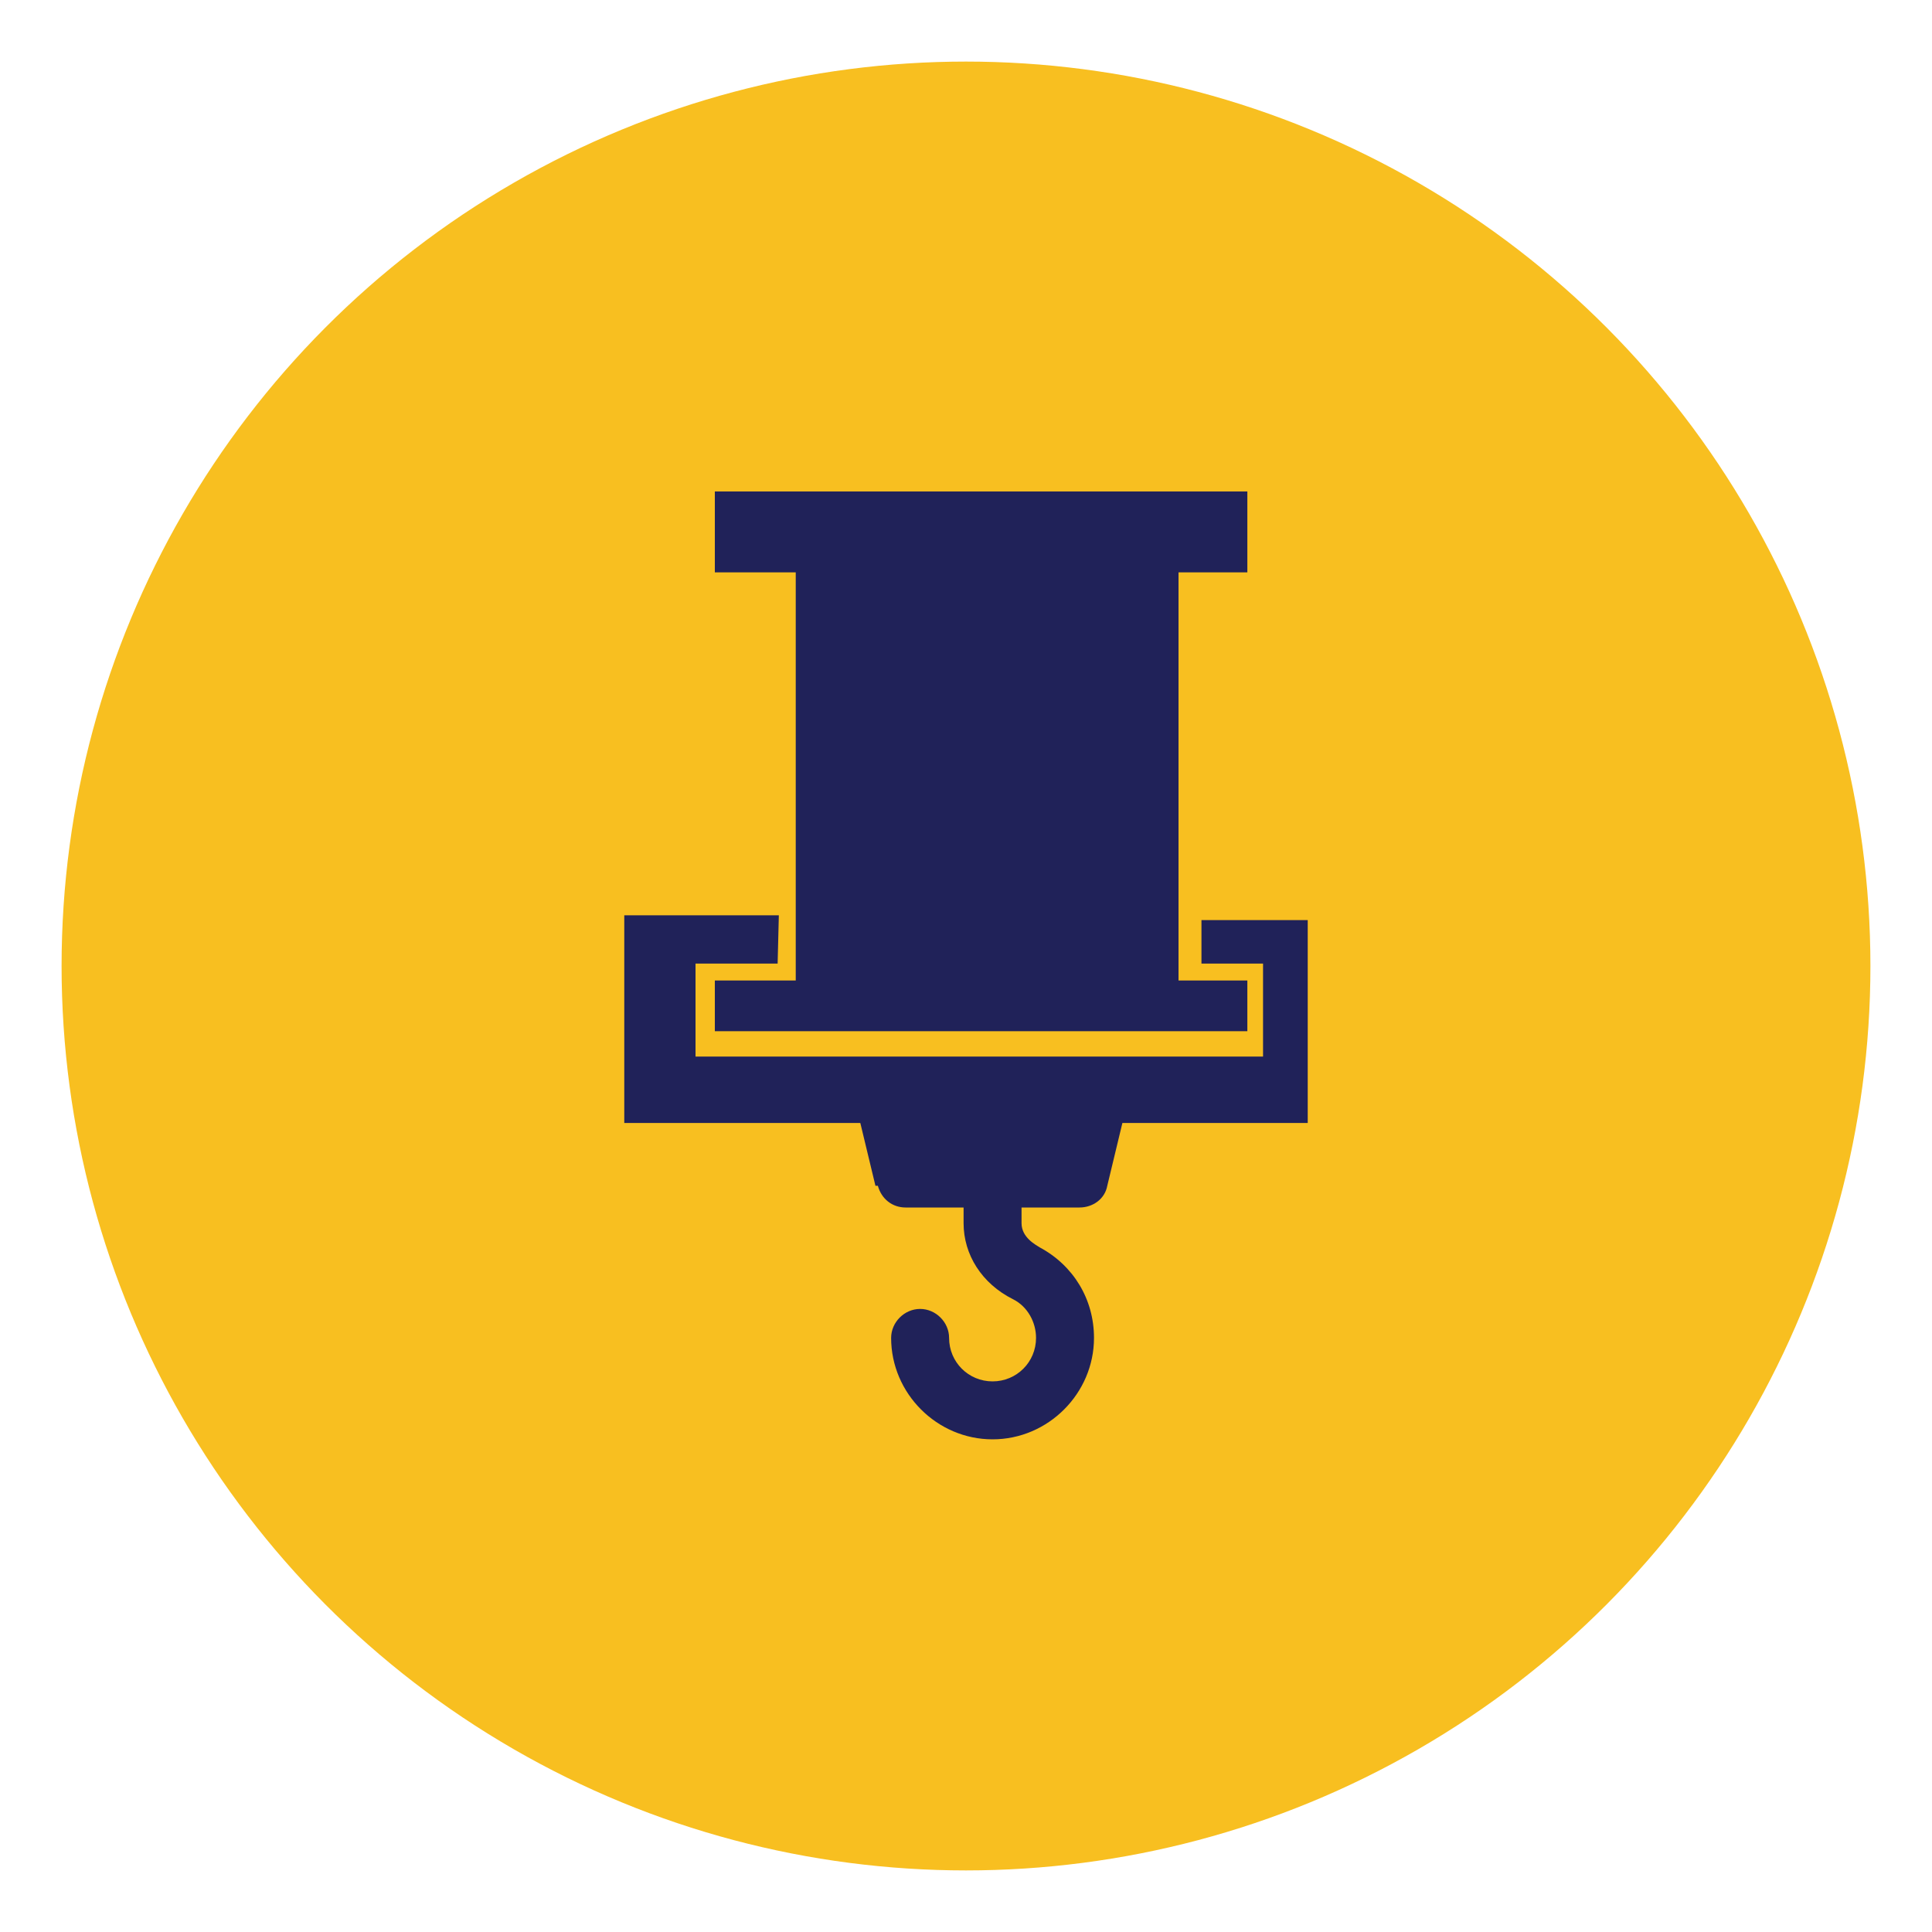
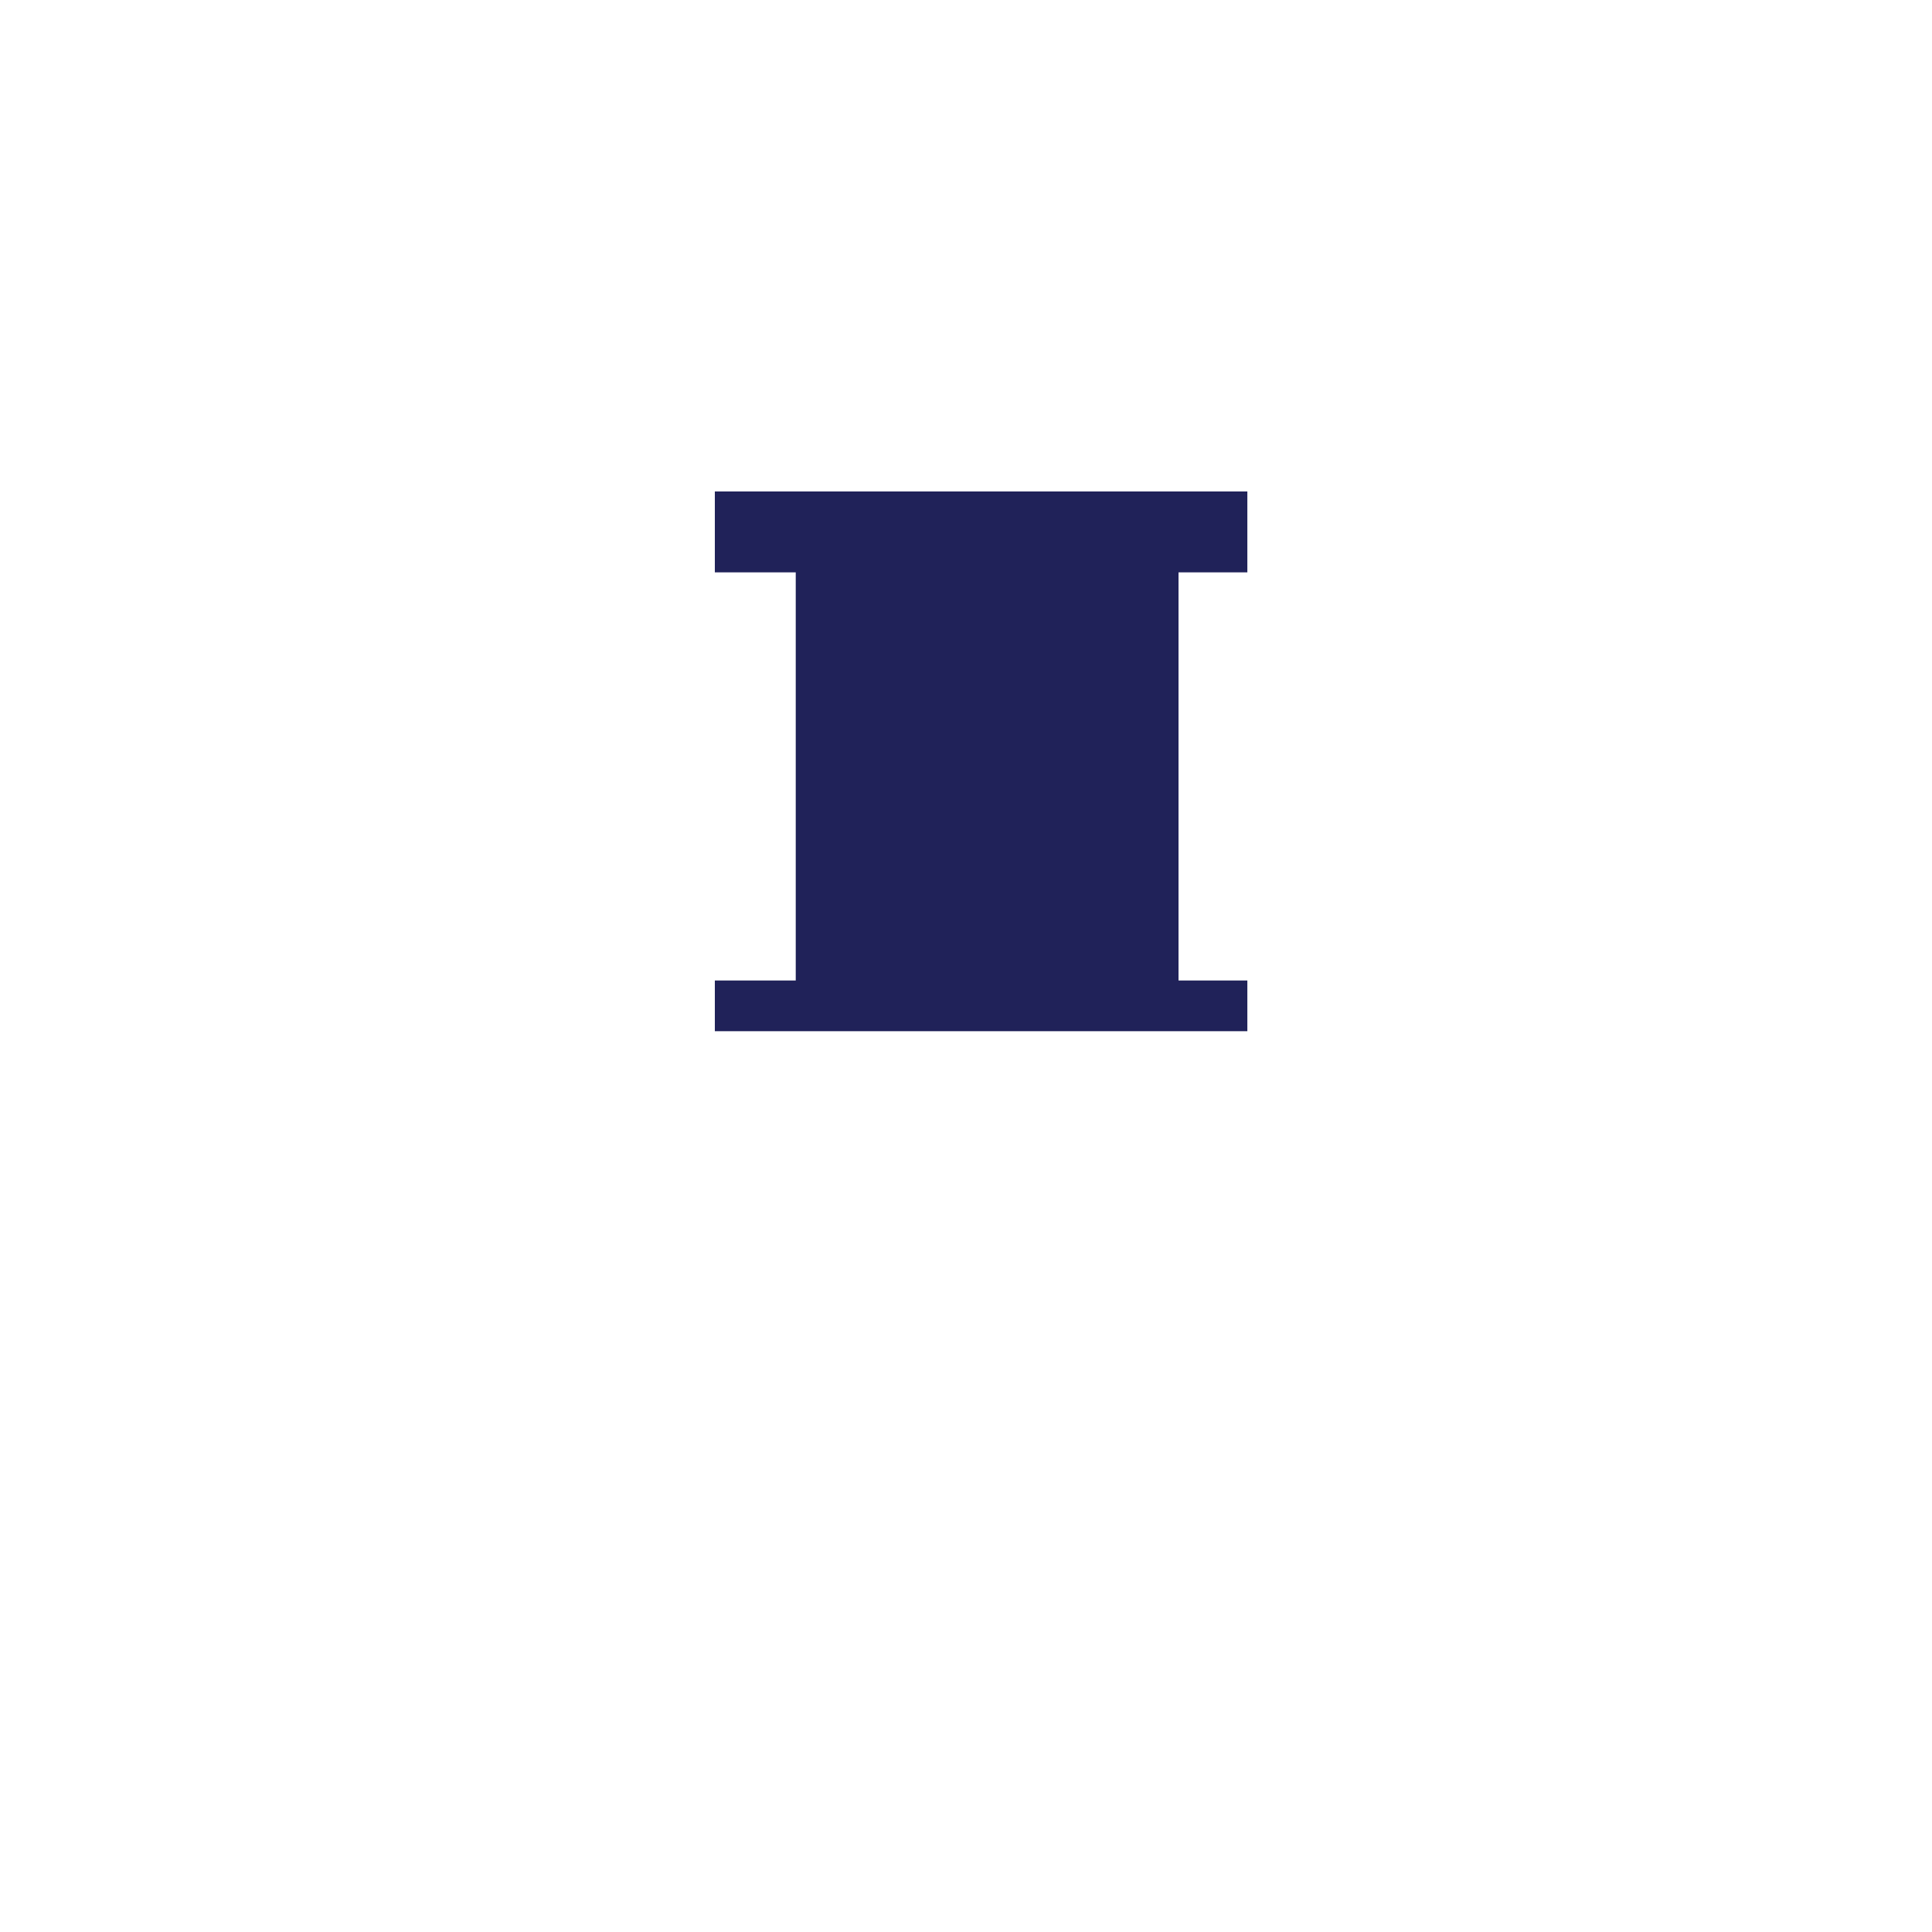
<svg xmlns="http://www.w3.org/2000/svg" id="Layer_1" data-name="Layer 1" viewBox="0 0 16 16">
  <defs>
    <style>      .cls-1 {        fill: #202259;      }      .cls-1, .cls-2 {        stroke-width: 0px;      }      .cls-2 {        fill: #f8bf20;      }    </style>
  </defs>
-   <circle class="cls-2" cx="8" cy="8" r="7.49" />
  <g>
-     <path class="cls-1" d="M7.27,9.82c.03.11.12.18.23.18h.48v.13c0,.26.15.5.41.63.12.06.19.19.19.32,0,.2-.16.36-.36.36s-.36-.16-.36-.36c0-.13-.11-.24-.24-.24s-.24.11-.24.24c0,.46.38.84.84.84s.84-.38.84-.84c0-.32-.17-.6-.45-.75-.03-.02-.15-.08-.15-.2v-.13h.48c.11,0,.21-.07.23-.18l.13-.54h-2.18l.13.54Z" />
    <polygon class="cls-1" points="9.76 8.12 9.76 4.74 10.33 4.74 10.33 4.07 5.92 4.07 5.92 4.74 6.59 4.74 6.59 8.12 5.92 8.12 5.92 8.54 10.33 8.54 10.33 8.12 9.76 8.12" />
-     <polygon class="cls-1" points="6.45 7.58 5.17 7.58 5.17 9.3 7.81 9.3 7.81 9.85 8.57 9.85 8.57 9.3 10.83 9.3 10.83 7.62 9.95 7.62 9.95 7.98 10.46 7.98 10.46 8.75 5.76 8.75 5.76 7.98 6.44 7.98 6.45 7.58" />
  </g>
</svg>